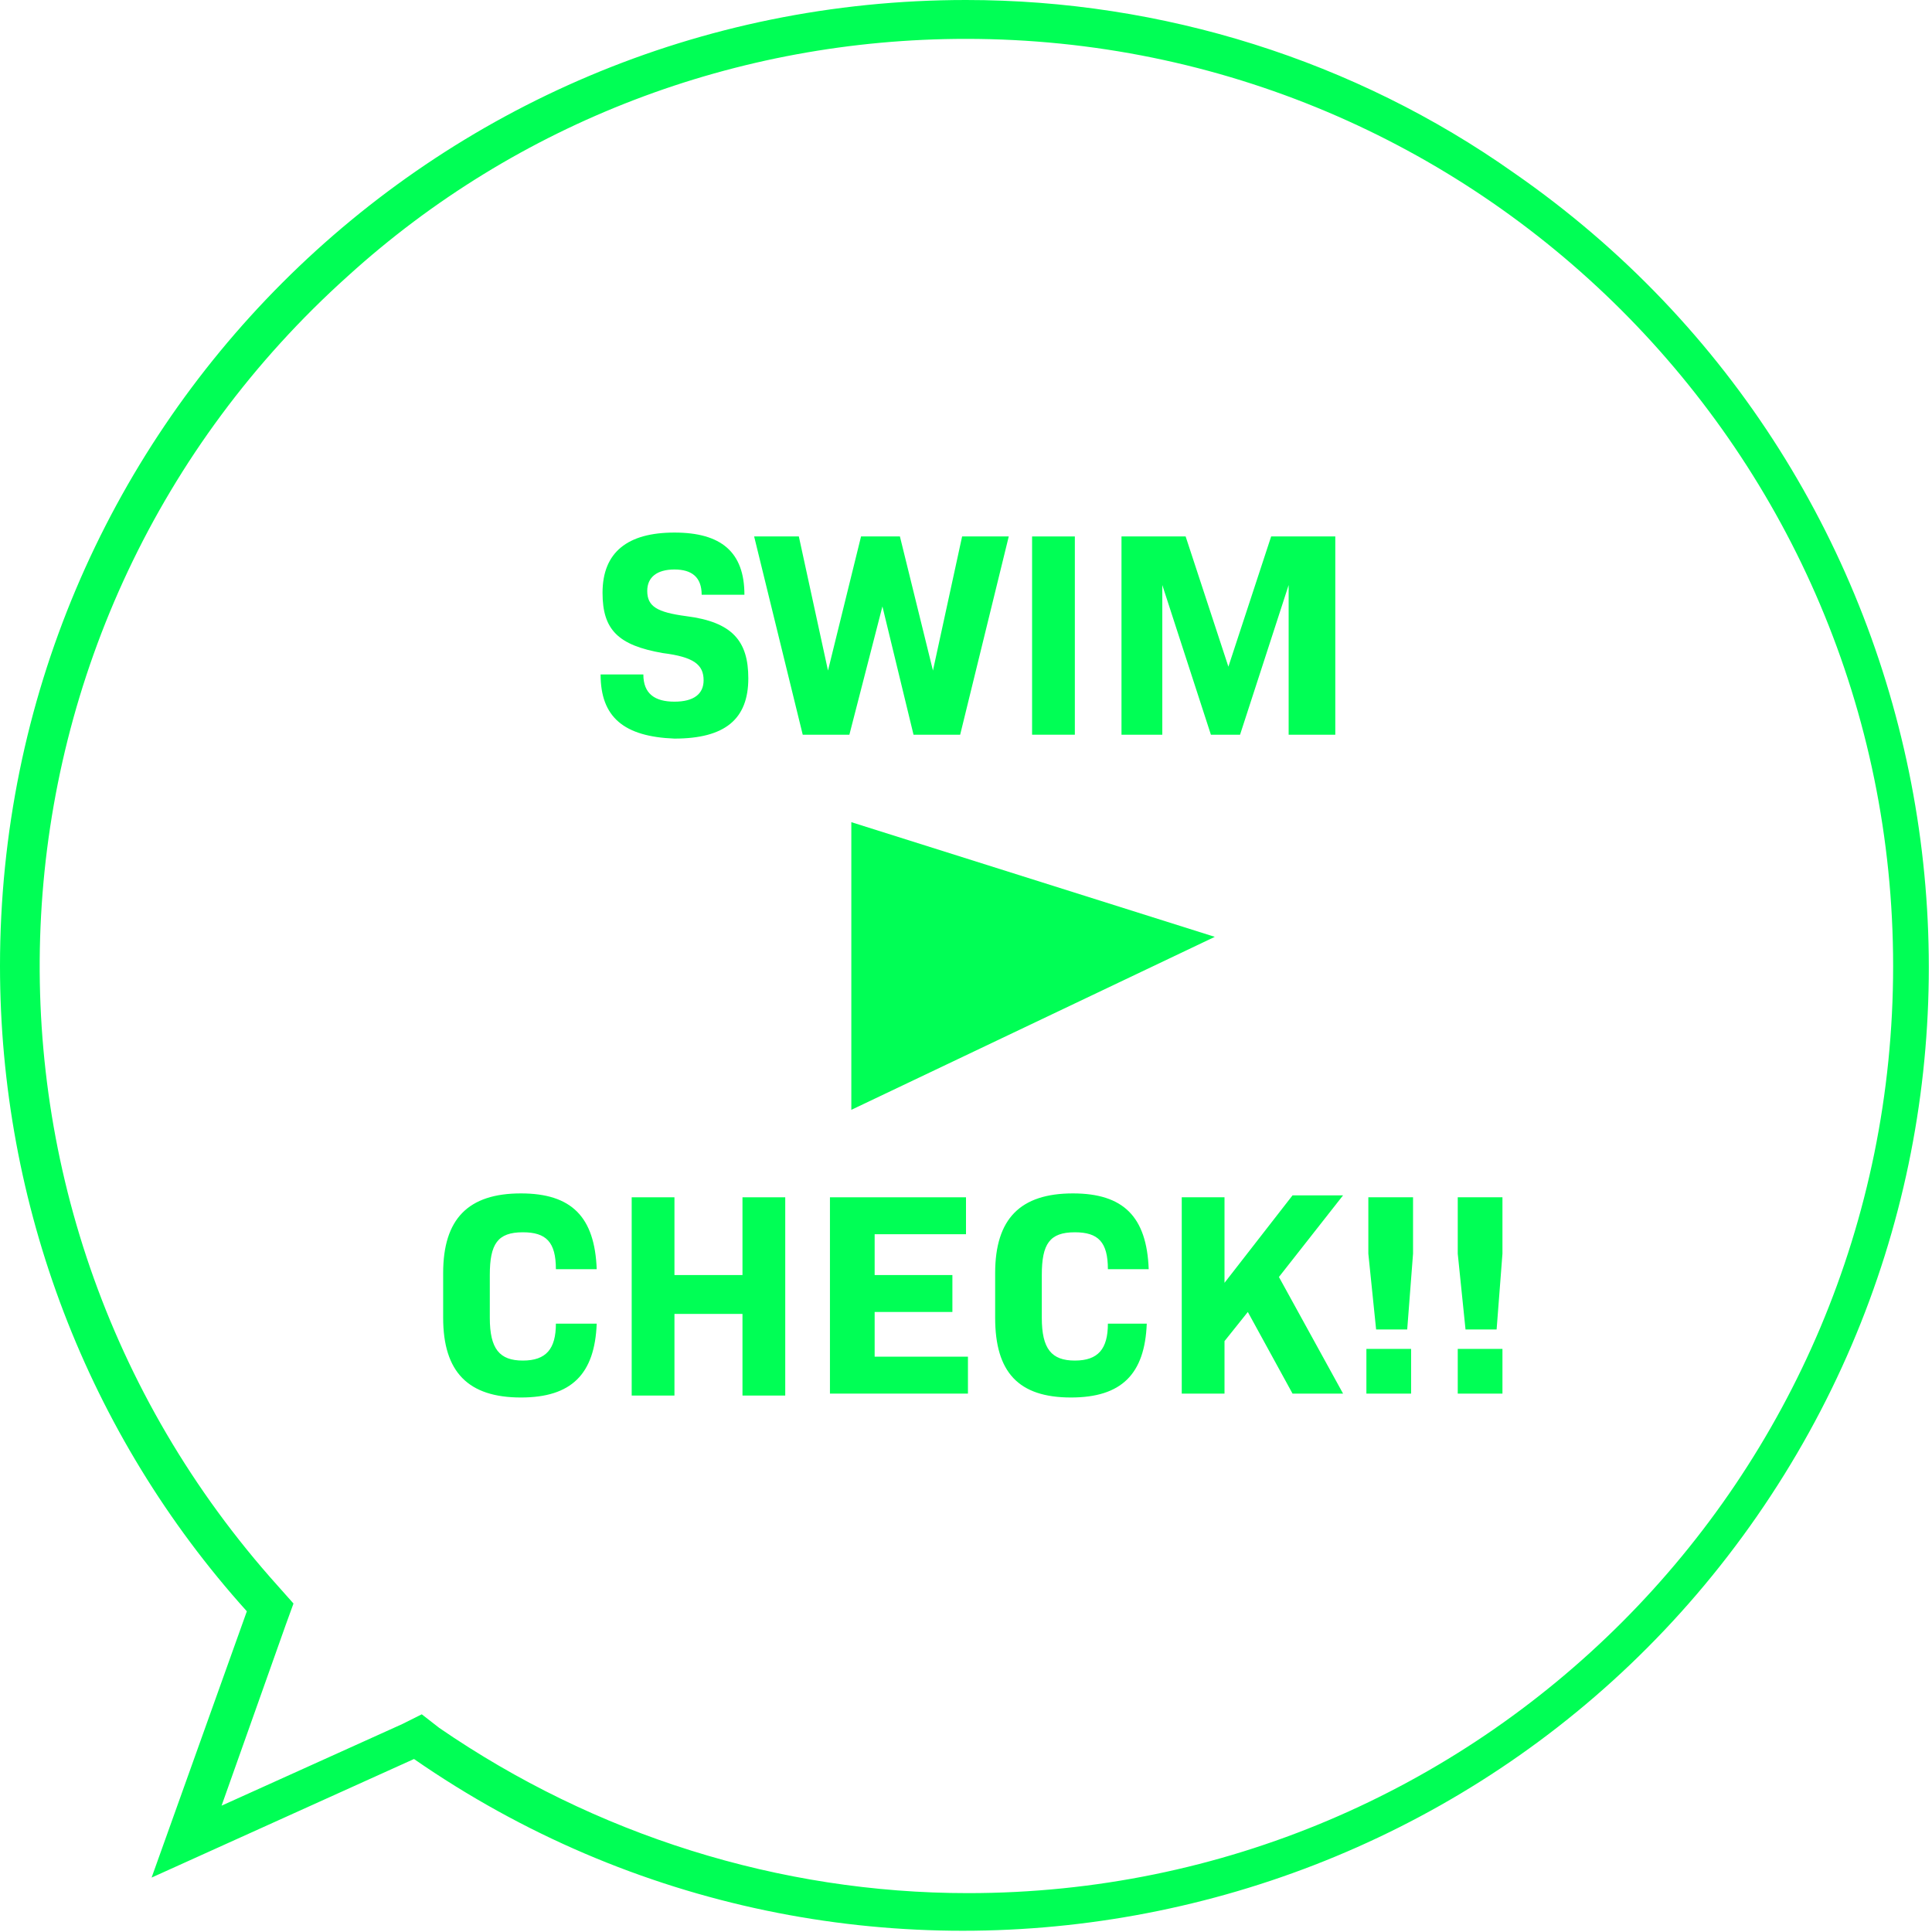
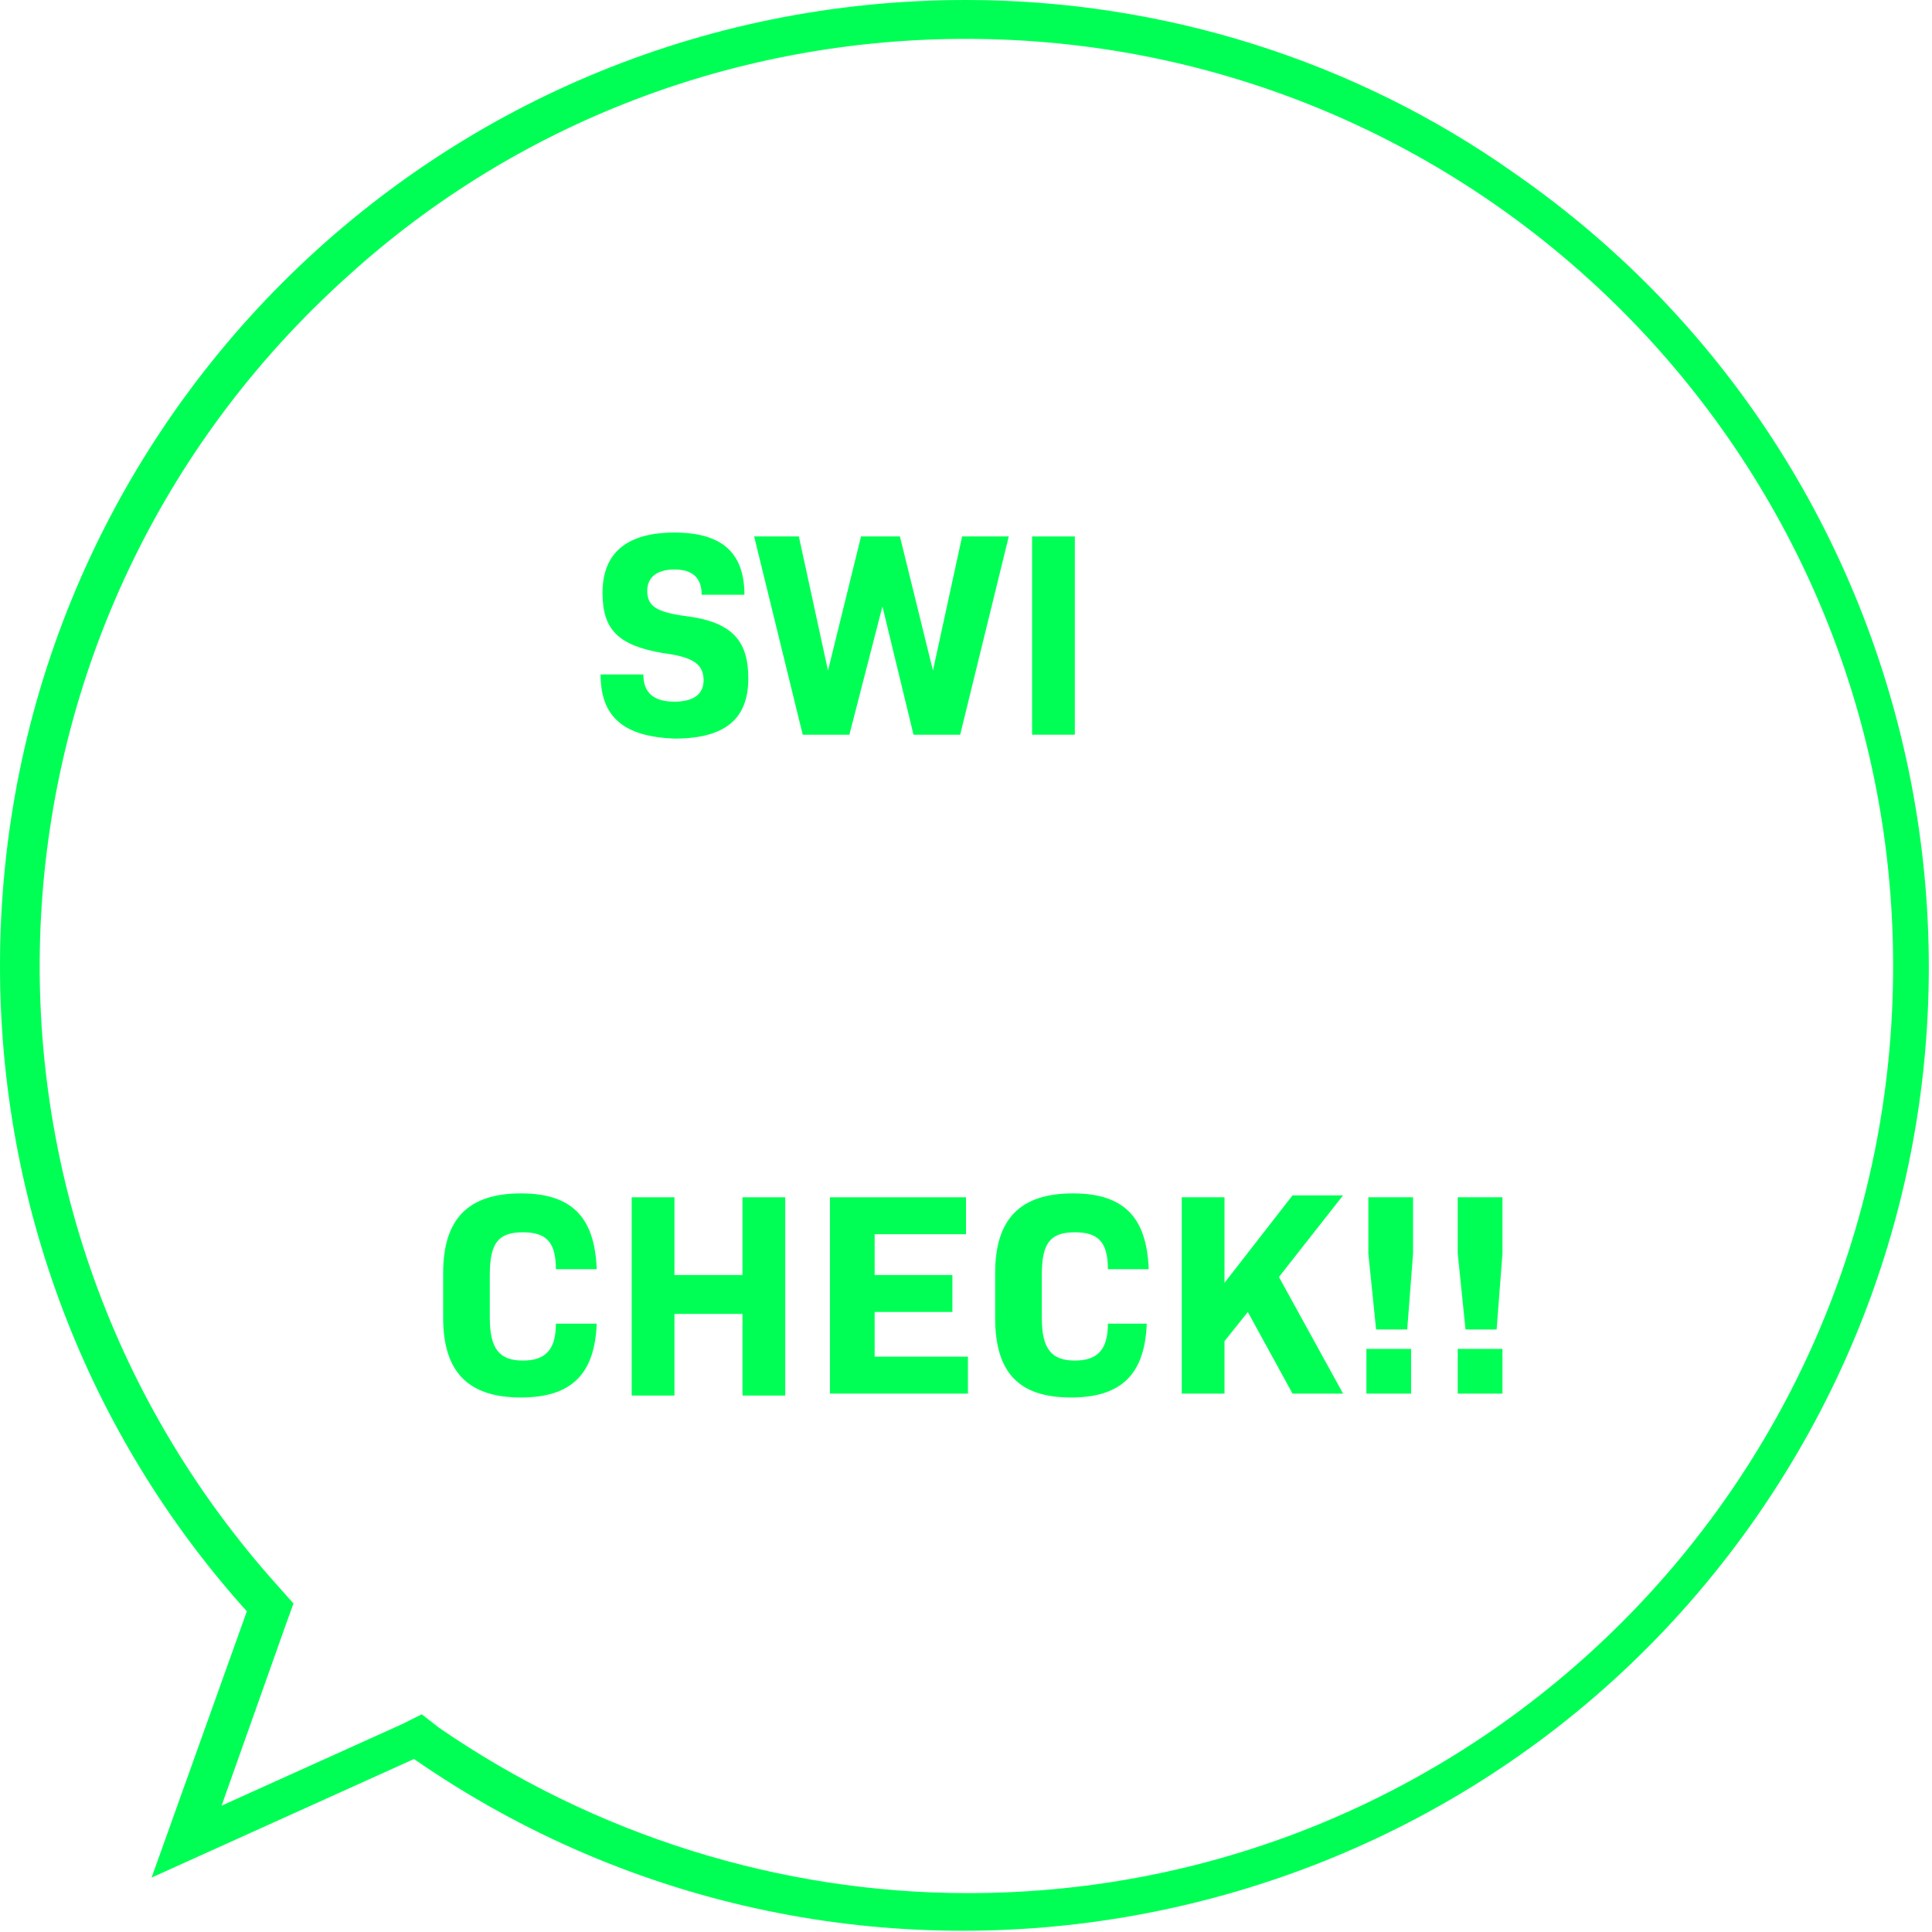
<svg xmlns="http://www.w3.org/2000/svg" version="1.1" id="レイヤー_1" x="0px" y="0px" viewBox="0 0 99.4 99.4" style="enable-background:new 0 0 99.4 99.4;" xml:space="preserve">
  <style type="text/css">
	.st0{fill:#00FF55;}
	.st1{enable-background:new    ;}
</style>
  <g id="design">
    <path class="st0" d="M49.7,2C76,2,97.4,23.3,97.4,49.7S76.1,97.4,49.8,97.4c-9.7,0-19.2-3-27.2-8.5l-0.9-0.7l-1,0.5l-9.3,4.2   l3.3-9.3l0.4-1.1l-0.8-0.9C-3.4,61.9-1.7,31.8,17.9,14.2C26.6,6.3,37.9,2,49.7,2 M49.7,0C22.2,0,0,22.2,0,49.7   c0,12.3,4.5,24.1,12.7,33.2L7.8,96.6l13.5-6.1c22.5,15.6,53.5,10,69.1-12.5s10-53.5-12.5-69.1C69.7,3.1,59.8,0,49.7,0z" />
-     <polygon class="st0" points="43.8,42.3 43.8,57.1 62.5,48.2  " />
    <g class="st1">
      <path class="st0" d="M30.9,34.7h2.2c0,1,0.6,1.4,1.6,1.4c1,0,1.5-0.4,1.5-1.1c0-0.8-0.5-1.2-2.1-1.4c-2.3-0.4-3.1-1.2-3.1-3.1    c0-2.1,1.3-3.1,3.7-3.1c2.4,0,3.6,1,3.6,3.2h-2.2c0-0.9-0.5-1.3-1.4-1.3c-0.9,0-1.4,0.4-1.4,1.1c0,0.8,0.5,1.1,2,1.3    c2.4,0.3,3.2,1.3,3.2,3.2c0,2.1-1.2,3.1-3.8,3.1C32.1,37.9,30.9,36.9,30.9,34.7z" />
      <path class="st0" d="M51.9,27.6l-2.5,10.2H47l-1.6-6.6l-1.7,6.6h-2.4l-2.5-10.2h2.3l1.5,6.9l1.7-6.9h2l1.7,6.9l1.5-6.9H51.9z" />
      <path class="st0" d="M53.1,27.6h2.2v10.2h-2.2V27.6z" />
-       <path class="st0" d="M68.5,37.8h-2.2v-7.7l-2.5,7.7h-1.5l-2.5-7.7v7.7h-2.1V27.6h3.3l2.2,6.7l2.2-6.7h3.3V37.8z" />
    </g>
    <g class="st1">
      <path class="st0" d="M22.8,67.8v-2.3c0-2.8,1.3-4.1,4-4.1c2.6,0,3.8,1.2,3.9,3.9h-2.1c0-1.4-0.5-1.9-1.7-1.9    c-1.3,0-1.7,0.6-1.7,2.2v2.2c0,1.6,0.5,2.2,1.7,2.2c1.2,0,1.7-0.6,1.7-1.9h2.1c-0.1,2.6-1.3,3.8-3.9,3.8    C24.1,71.9,22.8,70.6,22.8,67.8z" />
      <path class="st0" d="M40.4,61.6v10.2h-2.2v-4.2h-3.5v4.2h-2.2V61.6h2.2v4h3.5v-4H40.4z" />
      <path class="st0" d="M49.8,69.8v1.9h-7.1V61.6h7v1.9h-4.7v2.1h4v1.9h-4v2.3H49.8z" />
      <path class="st0" d="M51.2,67.8v-2.3c0-2.8,1.3-4.1,4-4.1c2.6,0,3.8,1.2,3.9,3.9h-2.1c0-1.4-0.5-1.9-1.7-1.9    c-1.3,0-1.7,0.6-1.7,2.2v2.2c0,1.6,0.5,2.2,1.7,2.2c1.2,0,1.7-0.6,1.7-1.9H59c-0.1,2.6-1.3,3.8-3.9,3.8    C52.4,71.9,51.2,70.6,51.2,67.8z" />
      <path class="st0" d="M64.2,67.5L63,69v2.7h-2.2V61.6H63V66l3.5-4.5h2.6l-3.3,4.2l3.3,6h-2.6L64.2,67.5z" />
      <path class="st0" d="M70.4,64.5l0-2.9h2.3l0,2.9l-0.3,3.9h-1.6L70.4,64.5z M70.3,69.4h2.3v2.3h-2.3V69.4z" />
      <path class="st0" d="M75,64.5l0-2.9h2.3l0,2.9l-0.3,3.9h-1.6L75,64.5z M75,69.4h2.3v2.3H75V69.4z" />
    </g>
  </g>
</svg>